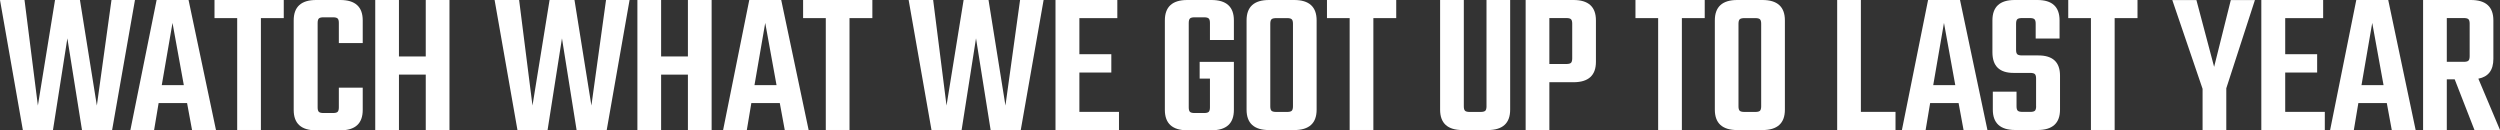
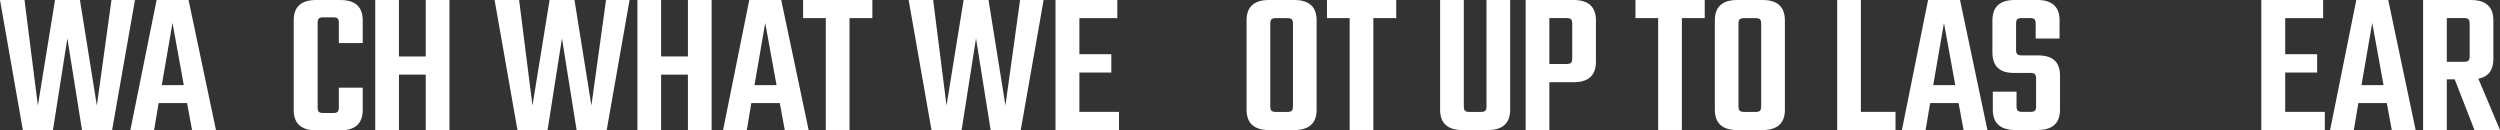
<svg xmlns="http://www.w3.org/2000/svg" id="Layer_1" viewBox="0 0 437.52 22.79">
  <rect x="0" y="0" width="437.52" height="22.79" fill="#333333" stroke="none" />
  <defs>
    <style>.cls-1{fill:#fff;}</style>
  </defs>
  <path class="cls-1" d="M19.51,0h4.11l-4,22.76h-5.27l-2.56-16.05-2.52,16.05h-5.27L0,0h4.29l2.34,18.47L9.63,0h4.36l2.96,18.47L19.51,0Z" />
  <path class="cls-1" d="M33.61,22.76l-.87-4.72h-4.98l-.79,4.72h-4.15L27.41,0h5.59l4.8,22.76h-4.18ZM28.31,14.9h3.86l-1.98-10.89-1.88,10.89Z" />
-   <path class="cls-1" d="M49.66,0v3.17h-4v19.58h-4.15V3.17h-3.97V0h12.12Z" />
  <path class="cls-1" d="M63.48,7.54h-4.18v-3.53c0-.38-.07-.64-.22-.78-.14-.13-.41-.2-.79-.2h-1.69c-.39,0-.65.07-.79.2-.14.13-.22.39-.22.78v14.79c0,.38.07.64.22.78.14.13.41.2.79.2h1.69c.38,0,.65-.07.79-.2.14-.13.22-.39.22-.78v-3.46h4.18v3.9c0,2.38-1.31,3.57-3.93,3.57h-4.22c-2.62,0-3.93-1.19-3.93-3.57V3.57c0-2.38,1.31-3.57,3.93-3.57h4.22c2.62,0,3.93,1.19,3.93,3.57v3.97Z" />
  <path class="cls-1" d="M74.51,0h4.15v22.76h-4.15v-9.7h-4.69v9.7h-4.15V0h4.15v9.88h4.69V0Z" />
  <path class="cls-1" d="M106.07,0h4.11l-4,22.76h-5.27l-2.56-16.05-2.52,16.05h-5.27L86.56,0h4.29l2.34,18.47,2.99-18.47h4.36l2.96,18.47,2.56-18.47Z" />
  <path class="cls-1" d="M120.39,0h4.15v22.76h-4.15v-9.7h-4.69v9.7h-4.15V0h4.15v9.88h4.69V0Z" />
  <path class="cls-1" d="M137.34,22.76l-.87-4.72h-4.98l-.79,4.72h-4.15l4.58-22.76h5.59l4.8,22.76h-4.18ZM132.04,14.9h3.86l-1.98-10.89-1.88,10.89Z" />
  <path class="cls-1" d="M152.67,0v3.17h-4v19.58h-4.15V3.17h-3.97V0h12.12Z" />
  <path class="cls-1" d="M178.53,0h4.11l-4,22.76h-5.27l-2.56-16.05-2.52,16.05h-5.27l-4-22.76h4.29l2.34,18.47,2.99-18.47h4.36l2.96,18.47,2.56-18.47Z" />
  <path class="cls-1" d="M188.91,19.58h6.92v3.17h-11.11V0h10.82v3.17h-6.64v6.31h5.59v3.21h-5.59v6.89Z" />
-   <path class="cls-1" d="M215.93,7h-4.18v-2.99c0-.38-.07-.64-.22-.78-.14-.13-.41-.2-.79-.2h-1.69c-.39,0-.65.07-.79.2-.14.13-.22.39-.22.78v14.79c0,.38.07.64.22.78.14.13.41.2.79.2h1.69c.38,0,.65-.07.79-.2.14-.13.22-.39.22-.78v-5.05h-1.8v-2.92h5.99v8.4c0,2.38-1.31,3.57-3.93,3.57h-4.22c-2.62,0-3.93-1.19-3.93-3.57V3.57c0-2.38,1.31-3.57,3.93-3.57h4.22c2.62,0,3.93,1.19,3.93,3.57v3.43Z" />
  <path class="cls-1" d="M222.09,0h4.4c2.62,0,3.93,1.19,3.93,3.57v15.62c0,2.38-1.31,3.57-3.93,3.57h-4.4c-2.62,0-3.93-1.19-3.93-3.57V3.57c0-2.38,1.31-3.57,3.93-3.57ZM226.28,18.61V4.15c0-.38-.07-.64-.22-.78-.14-.13-.41-.2-.79-.2h-1.91c-.41,0-.69.07-.83.2-.14.13-.22.39-.22.78v14.46c0,.38.07.64.22.78.14.13.42.2.83.2h1.91c.38,0,.65-.07.79-.2.14-.13.22-.39.22-.78Z" />
  <path class="cls-1" d="M244.35,0v3.17h-4v19.58h-4.15V3.17h-3.97V0h12.12Z" />
  <path class="cls-1" d="M260.14,0h4.15v19.19c0,2.38-1.31,3.57-3.93,3.57h-4.4c-2.62,0-3.93-1.19-3.93-3.57V0h4.15v18.61c0,.38.07.64.22.78.14.13.41.2.79.2h1.91c.41,0,.68-.07.83-.2.14-.13.22-.39.22-.78V0Z" />
  <path class="cls-1" d="M267,0h8.37c2.62,0,3.93,1.19,3.93,3.57v7.25c0,2.38-1.31,3.57-3.93,3.57h-4.22v8.37h-4.15V0ZM275.15,10.24v-6.1c0-.38-.07-.64-.22-.78-.14-.13-.41-.2-.79-.2h-2.99v8.04h2.99c.38,0,.65-.07.79-.2.14-.13.22-.39.22-.78Z" />
  <path class="cls-1" d="M298.34,0v3.17h-4v19.58h-4.15V3.17h-3.97V0h12.12Z" />
  <path class="cls-1" d="M304.04,0h4.4c2.62,0,3.93,1.19,3.93,3.57v15.62c0,2.38-1.31,3.57-3.93,3.57h-4.4c-2.62,0-3.93-1.19-3.93-3.57V3.57c0-2.38,1.31-3.57,3.93-3.57ZM308.22,18.61V4.15c0-.38-.07-.64-.22-.78-.14-.13-.41-.2-.79-.2h-1.91c-.41,0-.68.07-.83.2-.14.13-.22.39-.22.78v14.46c0,.38.07.64.22.78.14.13.42.2.83.2h1.91c.38,0,.65-.07.79-.2.14-.13.22-.39.22-.78Z" />
  <path class="cls-1" d="M325.67,19.58h6.06v3.17h-10.21V0h4.15v19.58Z" />
  <path class="cls-1" d="M343.64,22.76l-.87-4.72h-4.98l-.79,4.72h-4.15l4.58-22.76h5.59l4.8,22.76h-4.18ZM338.33,14.9h3.86l-1.98-10.89-1.88,10.89Z" />
  <path class="cls-1" d="M356.33,18.61v-4.87c0-.38-.07-.64-.22-.78-.14-.13-.41-.2-.79-.2h-2.92c-2.48,0-3.71-1.2-3.71-3.61V3.57c0-2.38,1.3-3.57,3.89-3.57h3.97c2.6,0,3.89,1.19,3.89,3.57v3.17h-4.18v-2.6c0-.38-.07-.64-.22-.78-.14-.13-.41-.2-.79-.2h-1.37c-.41,0-.69.07-.83.2-.14.13-.22.39-.22.78v4.58c0,.38.07.64.22.78.14.13.42.2.83.2h2.85c2.53,0,3.79,1.18,3.79,3.53v5.95c0,2.38-1.31,3.57-3.93,3.57h-3.9c-2.62,0-3.93-1.19-3.93-3.57v-3.14h4.15v2.56c0,.38.07.64.22.78.14.13.42.2.83.2h1.37c.38,0,.65-.07.79-.2.14-.13.22-.39.22-.78Z" />
-   <path class="cls-1" d="M374.08,0v3.17h-4v19.58h-4.15V3.17h-3.97V0h12.12Z" />
-   <path class="cls-1" d="M389.62,22.76h-4.15v-7.21l-5.3-15.54h4.22l3.1,11.69,2.92-11.69h4.22l-5.01,15.44v7.32Z" />
  <path class="cls-1" d="M399.94,19.58h6.92v3.17h-11.11V0h10.82v3.17h-6.64v6.31h5.59v3.21h-5.59v6.89Z" />
  <path class="cls-1" d="M418.58,22.76l-.87-4.72h-4.98l-.79,4.72h-4.15l4.58-22.76h5.59l4.8,22.76h-4.18ZM413.28,14.9h3.86l-1.98-10.89-1.88,10.89Z" />
  <path class="cls-1" d="M428.21,13.89v8.87h-4.15V0h8.37c2.62,0,3.93,1.19,3.93,3.57v6.74c0,1.97-.88,3.13-2.63,3.46l3.79,8.98h-4.47l-3.46-8.87h-1.37ZM428.21,3.17v7.65h2.99c.38,0,.65-.07.79-.2.14-.13.22-.39.22-.78v-5.7c0-.38-.07-.64-.22-.78-.14-.13-.41-.2-.79-.2h-2.99Z" />
</svg>